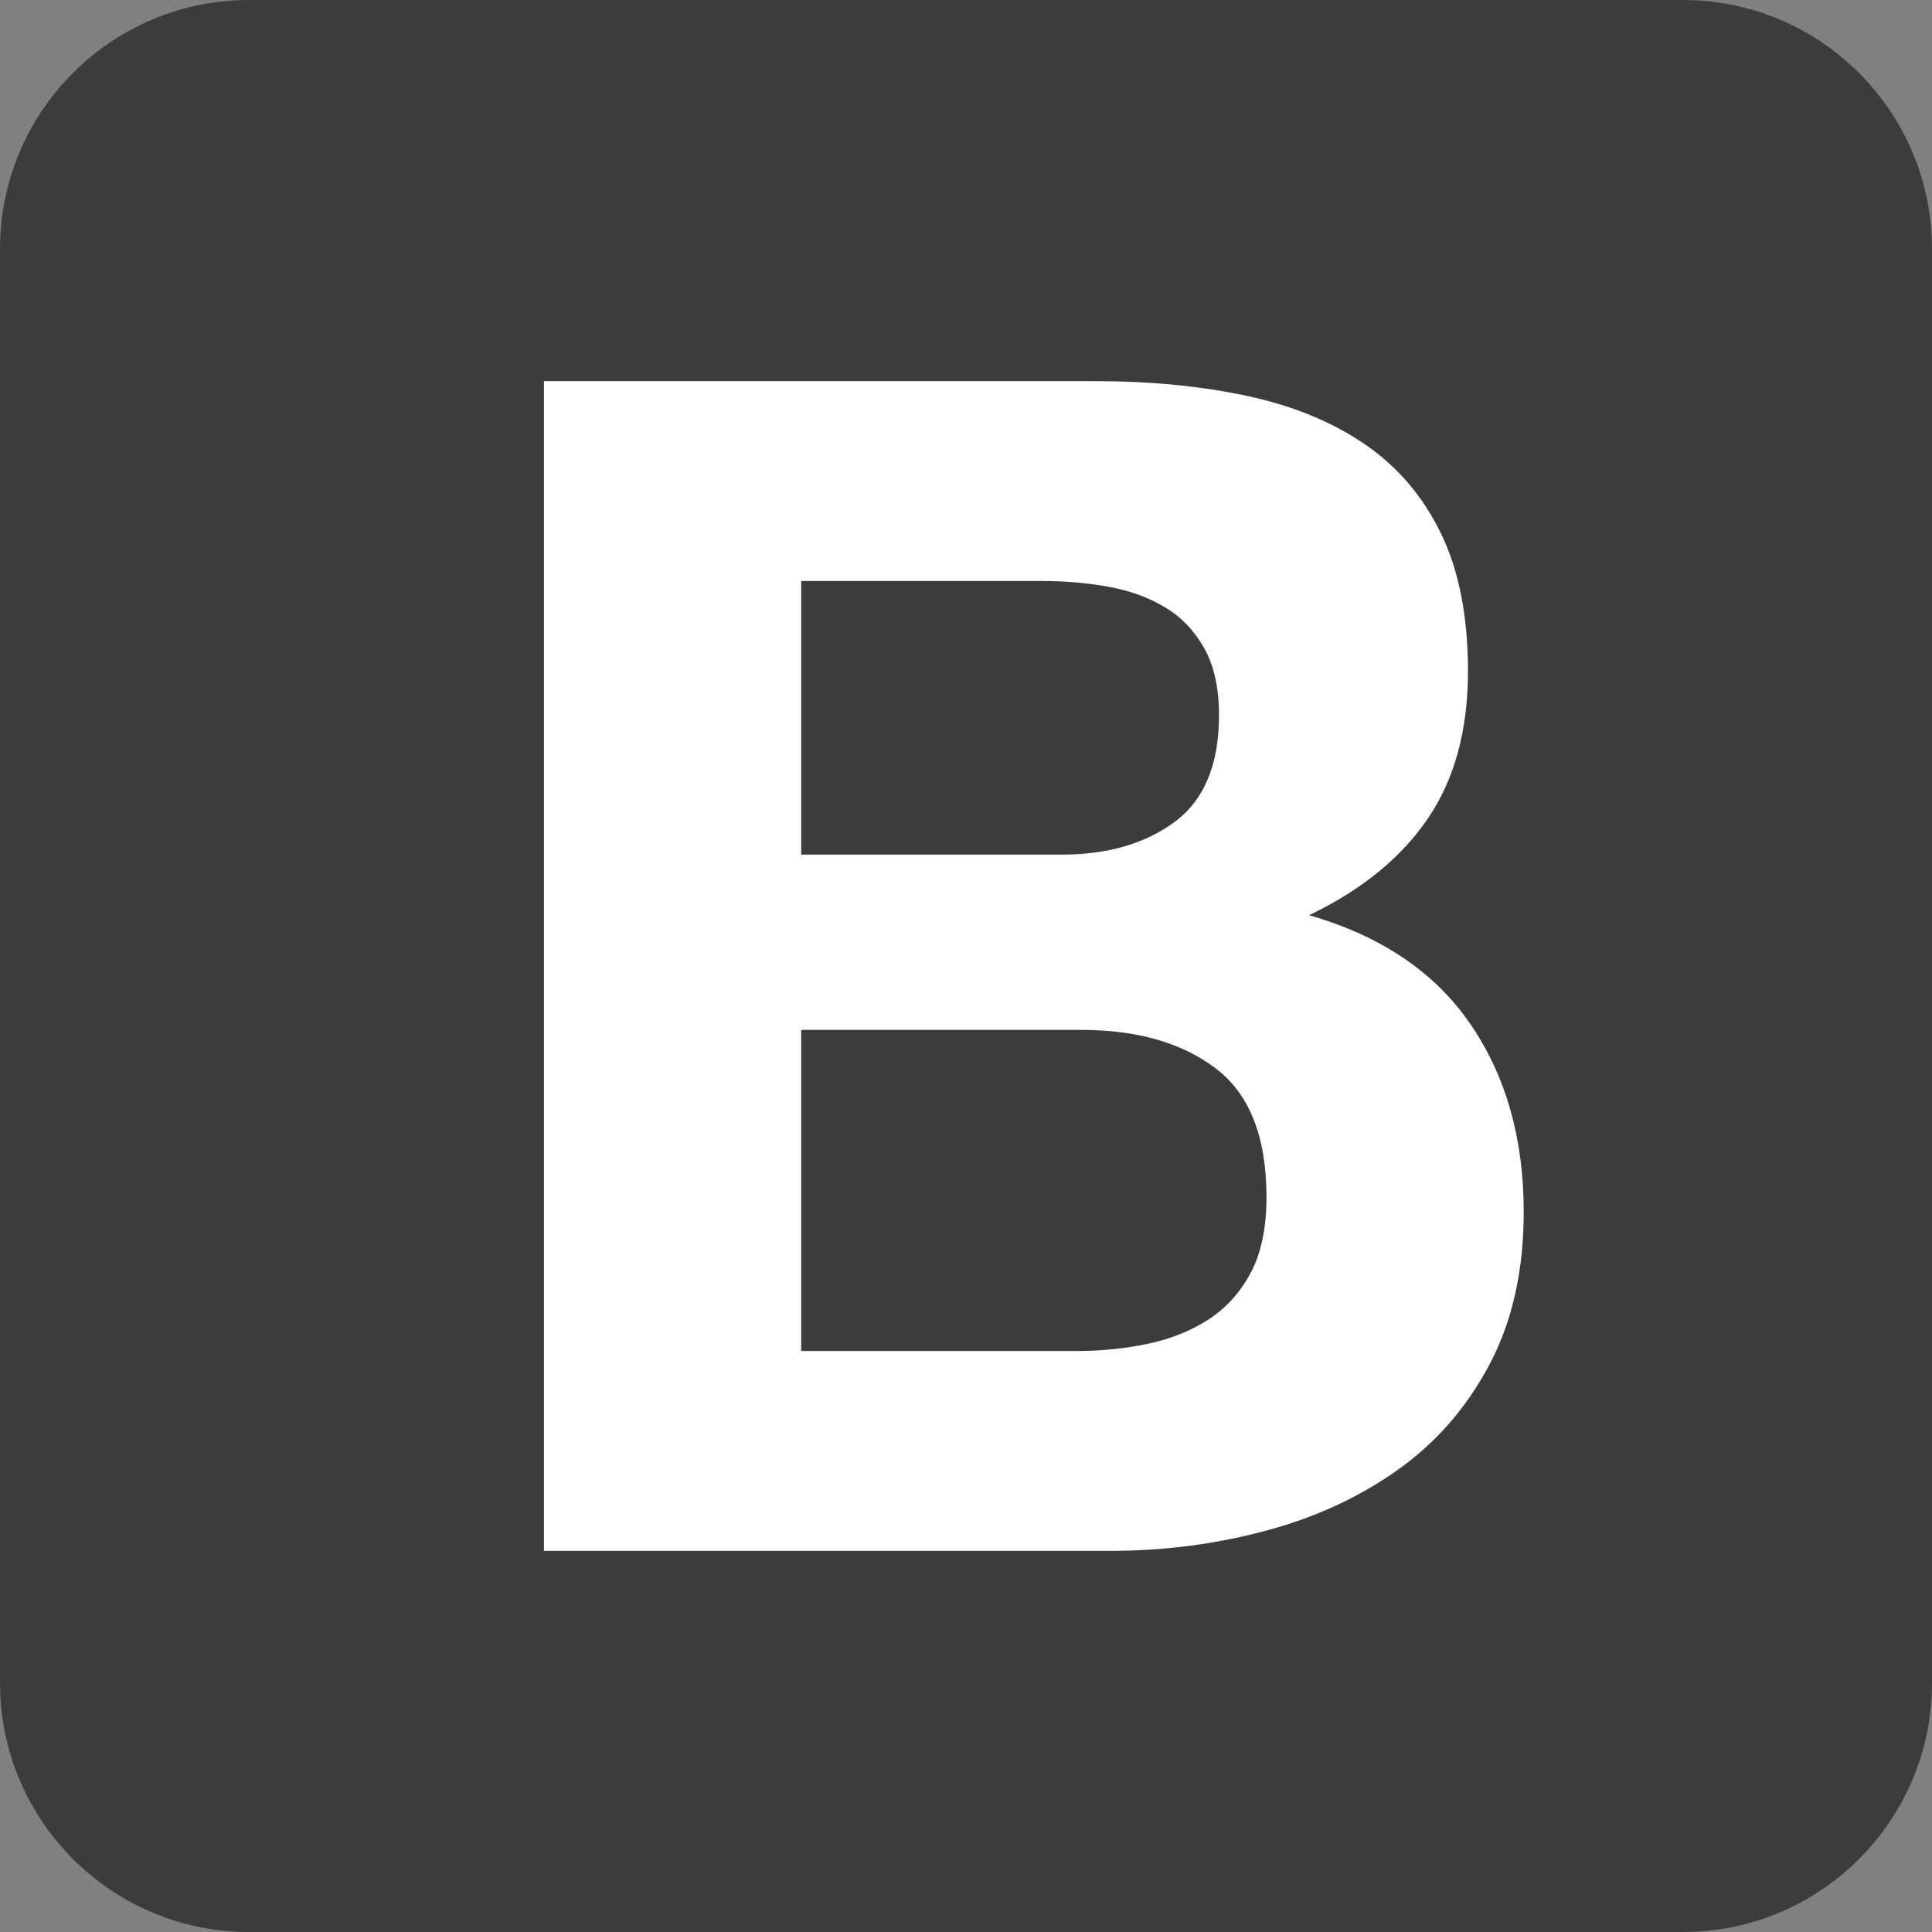
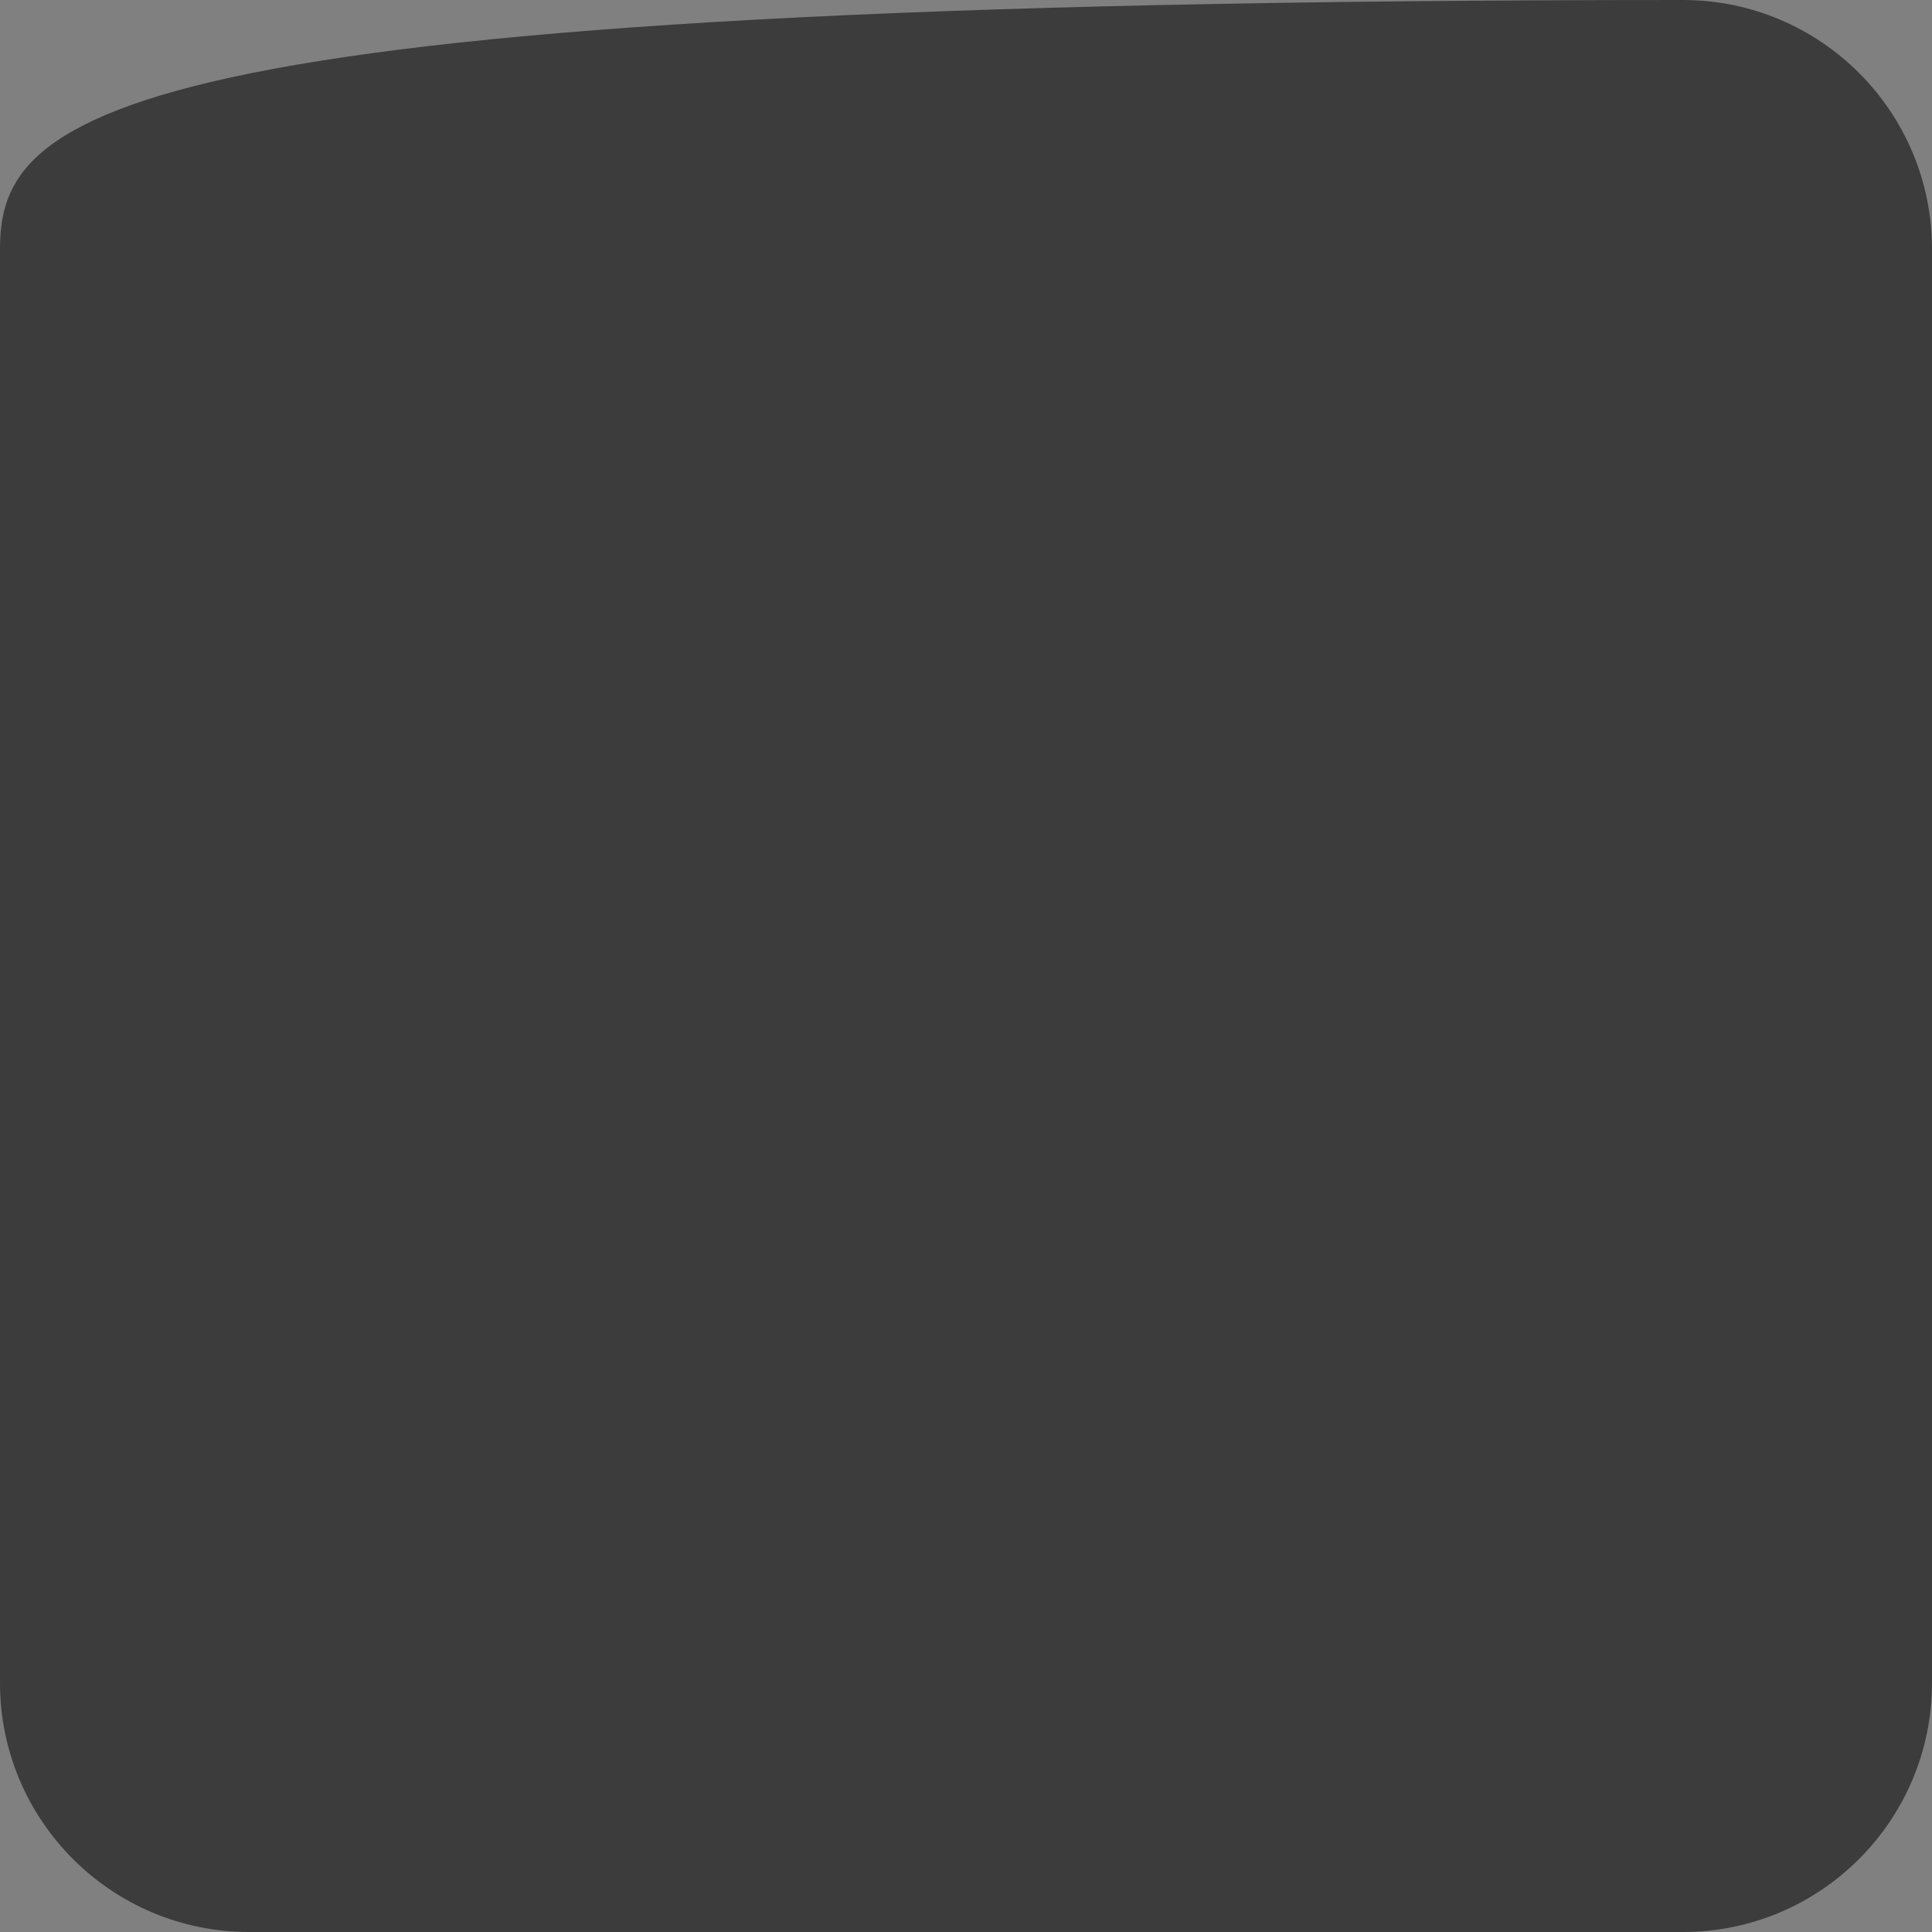
<svg xmlns="http://www.w3.org/2000/svg" width="40" height="40" viewBox="0 0 40 40" fill="none">
  <rect x="0" y="0" width="40" height="40" fill="#808080" stroke="none" />
  <g style="mix-blend-mode:luminosity">
-     <path d="M0 34.842C0 37.691 2.309 40 5.158 40H34.842C37.691 40 40 37.691 40 34.842V5.158C40 2.309 37.691 0 34.842 0H5.158C2.309 0 0 2.309 0 5.158V34.842Z" fill="#3C3C3C" />
-     <path d="M16.588 17.694V12.029H21.574C22.049 12.029 22.507 12.068 22.948 12.148C23.389 12.227 23.779 12.368 24.118 12.572C24.457 12.775 24.729 13.058 24.932 13.42C25.136 13.781 25.238 14.245 25.238 14.81C25.238 15.828 24.932 16.563 24.322 17.015C23.711 17.467 22.931 17.694 21.981 17.694H16.588ZM11.262 7.891V32.109H22.999C24.084 32.109 25.141 31.974 26.17 31.702C27.199 31.431 28.115 31.013 28.918 30.447C29.721 29.882 30.359 29.153 30.834 28.259C31.309 27.366 31.547 26.309 31.547 25.088C31.547 23.573 31.179 22.278 30.444 21.204C29.709 20.13 28.596 19.378 27.103 18.948C28.189 18.428 29.008 17.761 29.562 16.947C30.116 16.133 30.393 15.116 30.393 13.894C30.393 12.764 30.207 11.814 29.834 11.045C29.46 10.276 28.935 9.66 28.256 9.197C27.578 8.733 26.764 8.399 25.814 8.196C24.864 7.992 23.813 7.891 22.66 7.891H11.262ZM16.588 27.971V21.323H22.388C23.541 21.323 24.469 21.589 25.17 22.12C25.871 22.651 26.221 23.539 26.221 24.783C26.221 25.416 26.114 25.936 25.899 26.343C25.684 26.75 25.396 27.072 25.034 27.31C24.672 27.547 24.254 27.717 23.779 27.819C23.304 27.92 22.807 27.971 22.287 27.971H16.588Z" fill="white" />
+     <path d="M0 34.842C0 37.691 2.309 40 5.158 40H34.842C37.691 40 40 37.691 40 34.842V5.158C40 2.309 37.691 0 34.842 0C2.309 0 0 2.309 0 5.158V34.842Z" fill="#3C3C3C" />
  </g>
</svg>